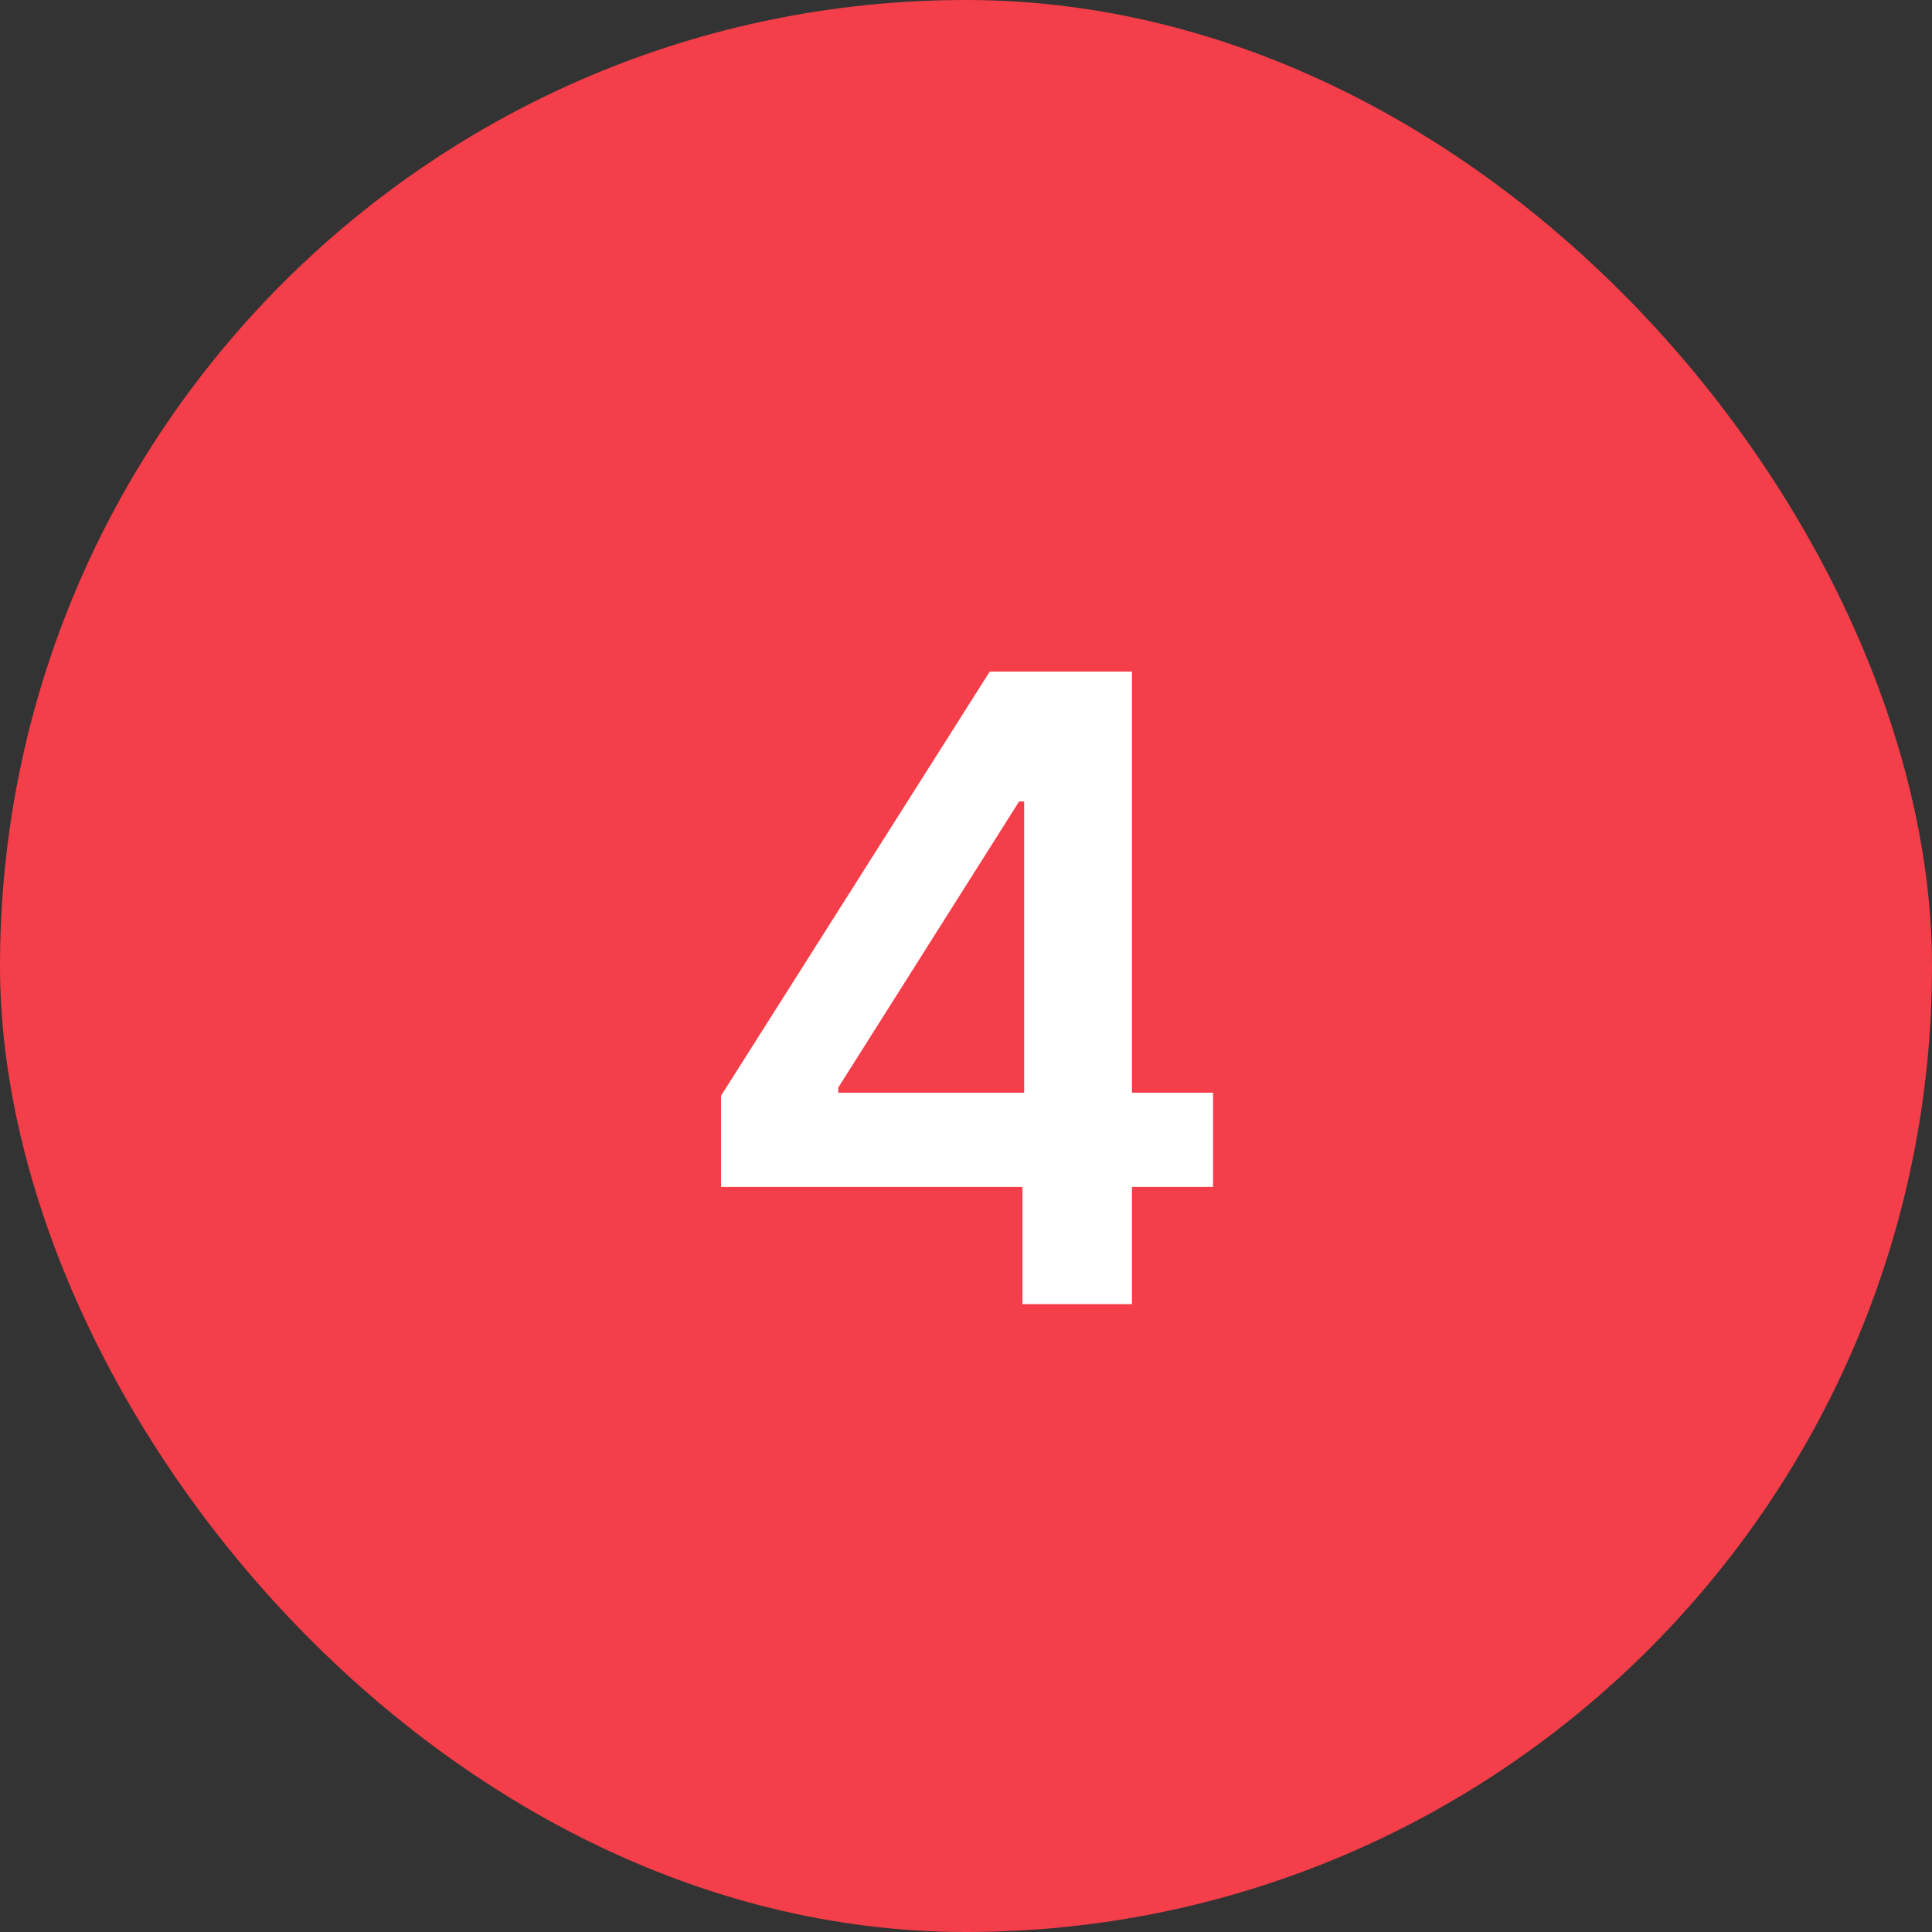
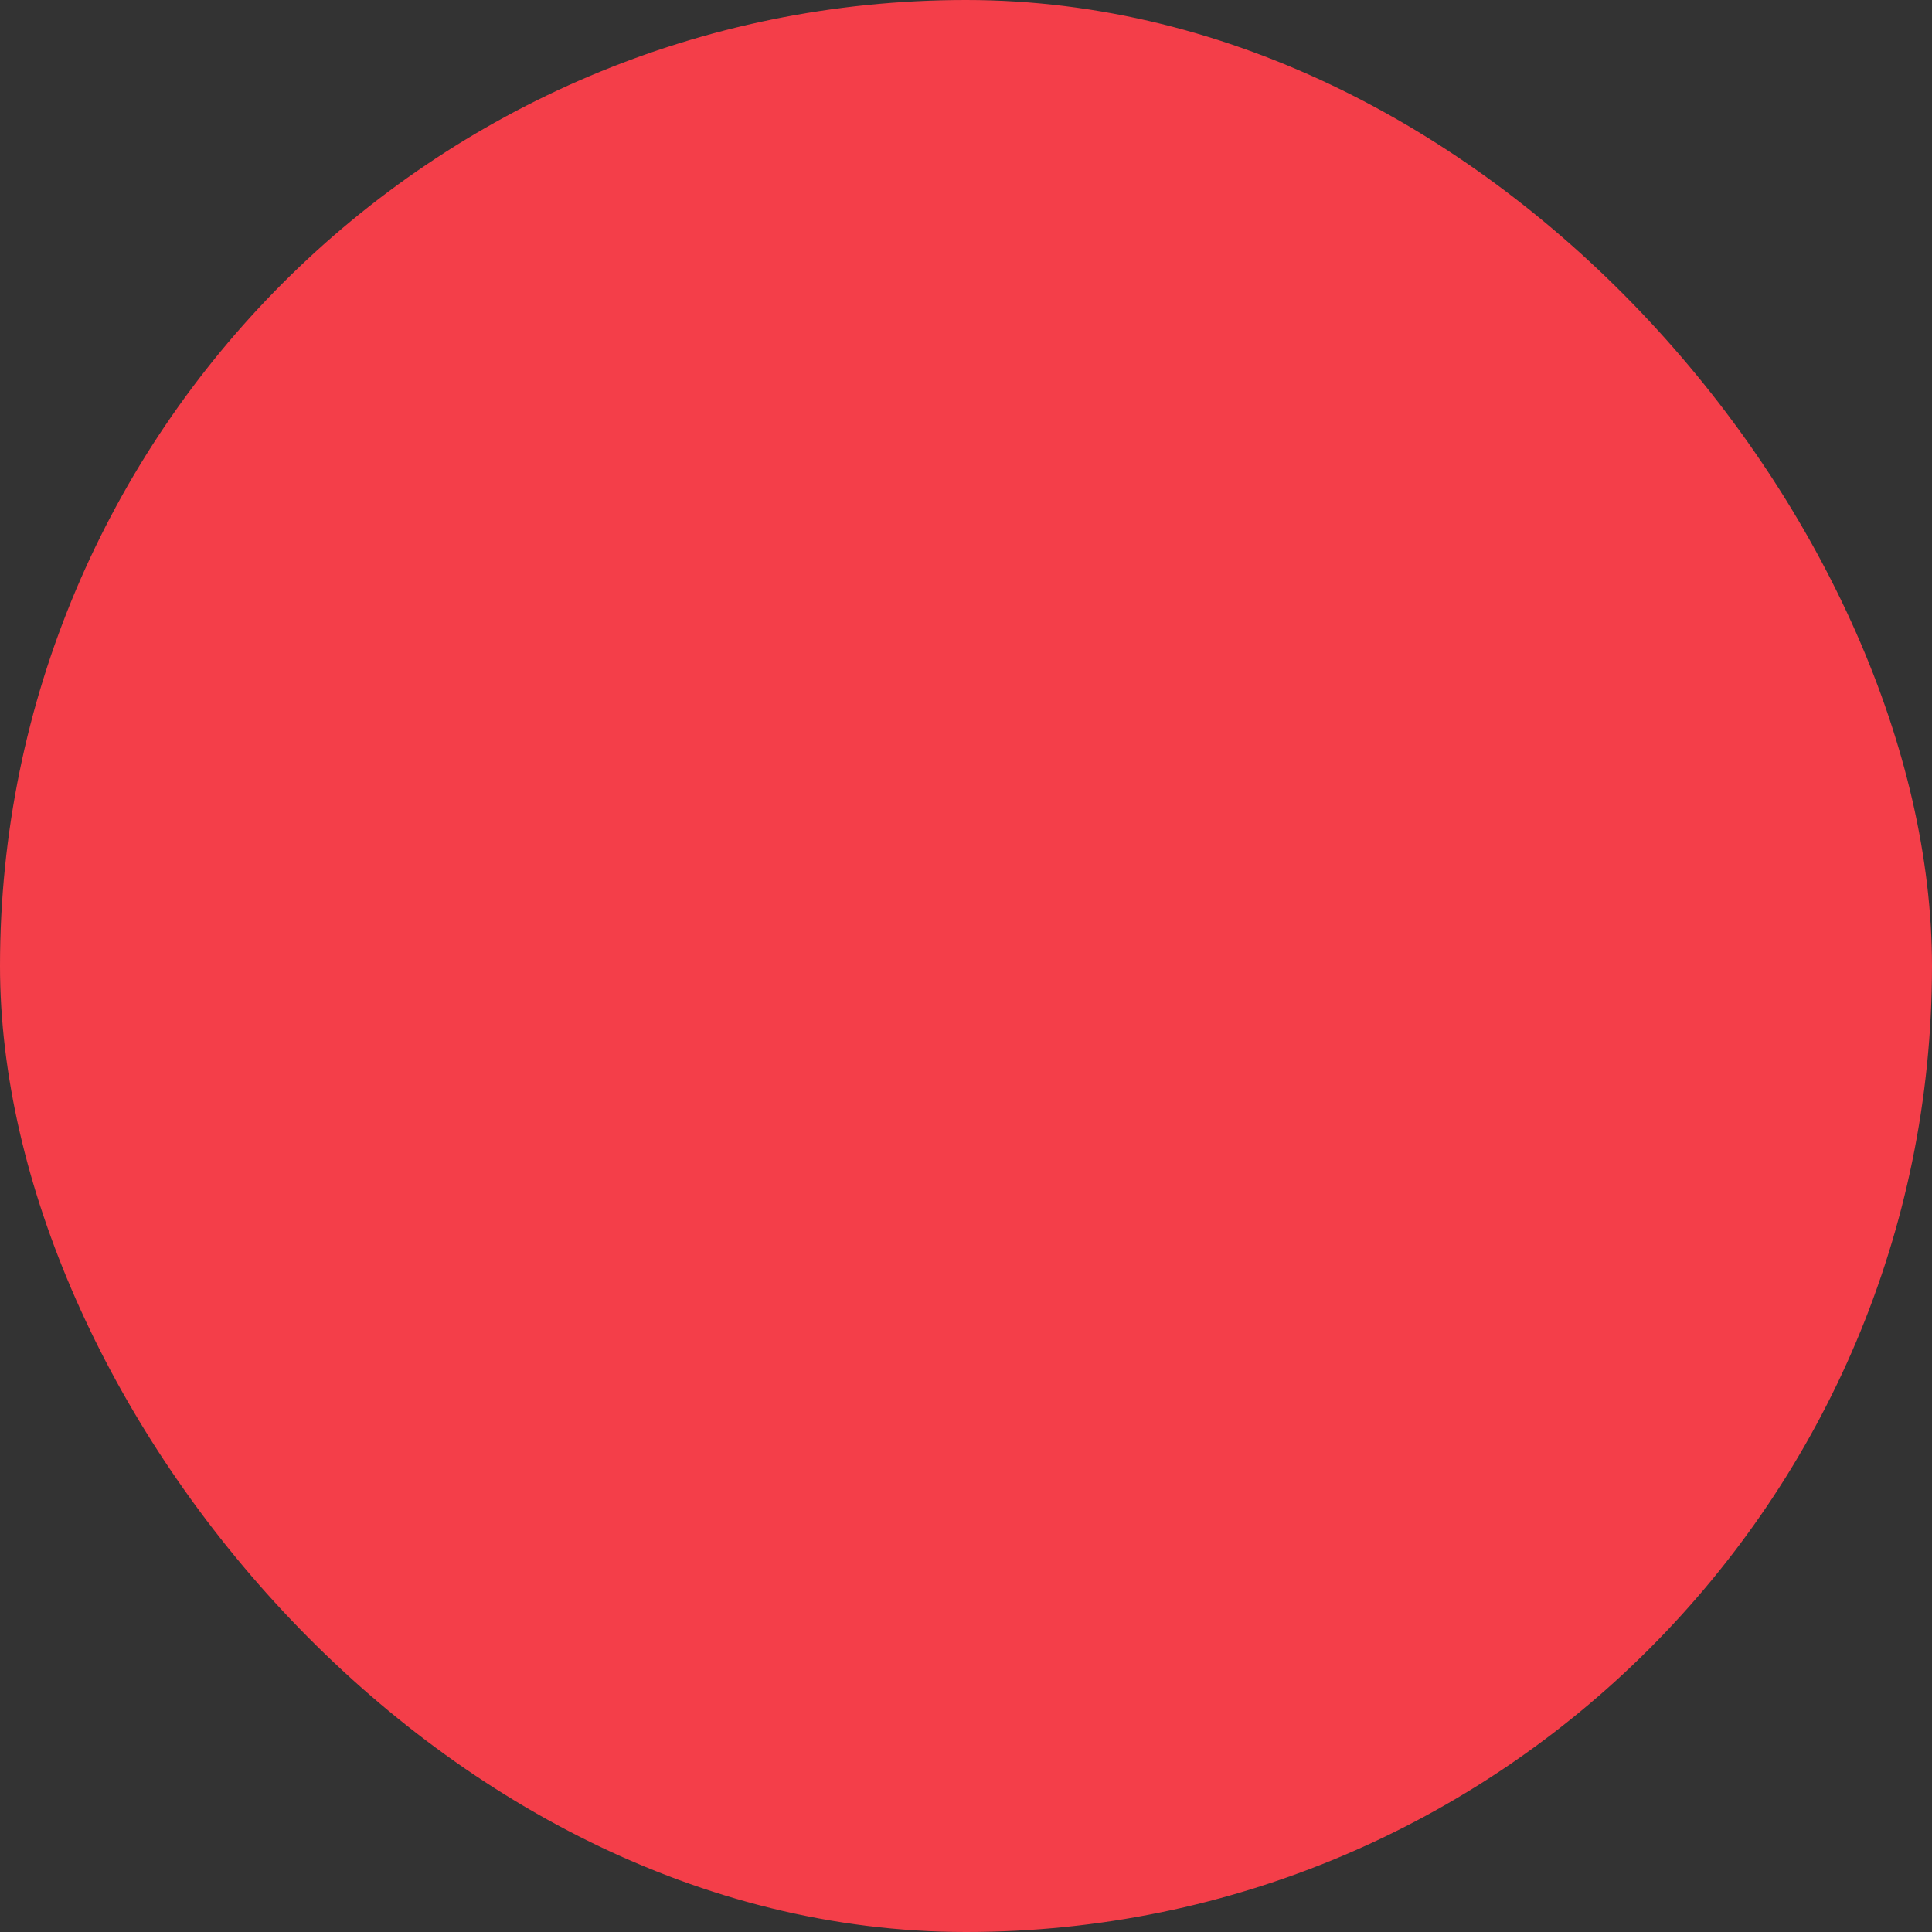
<svg xmlns="http://www.w3.org/2000/svg" width="40" height="40" viewBox="0 0 40 40" fill="none">
  <rect x="0" y="0" width="40" height="40" fill="#333333" stroke="none" />
  <rect width="40" height="40" rx="20" fill="#F43E49" />
-   <path d="M14.929 24.574V22.685L20.492 13.904H22.057V16.594H21.099L17.355 22.518V22.623H25.115V24.574H14.929ZM21.169 27V24.003L21.204 23.15V13.904H23.436V27H21.169Z" fill="white" />
</svg>